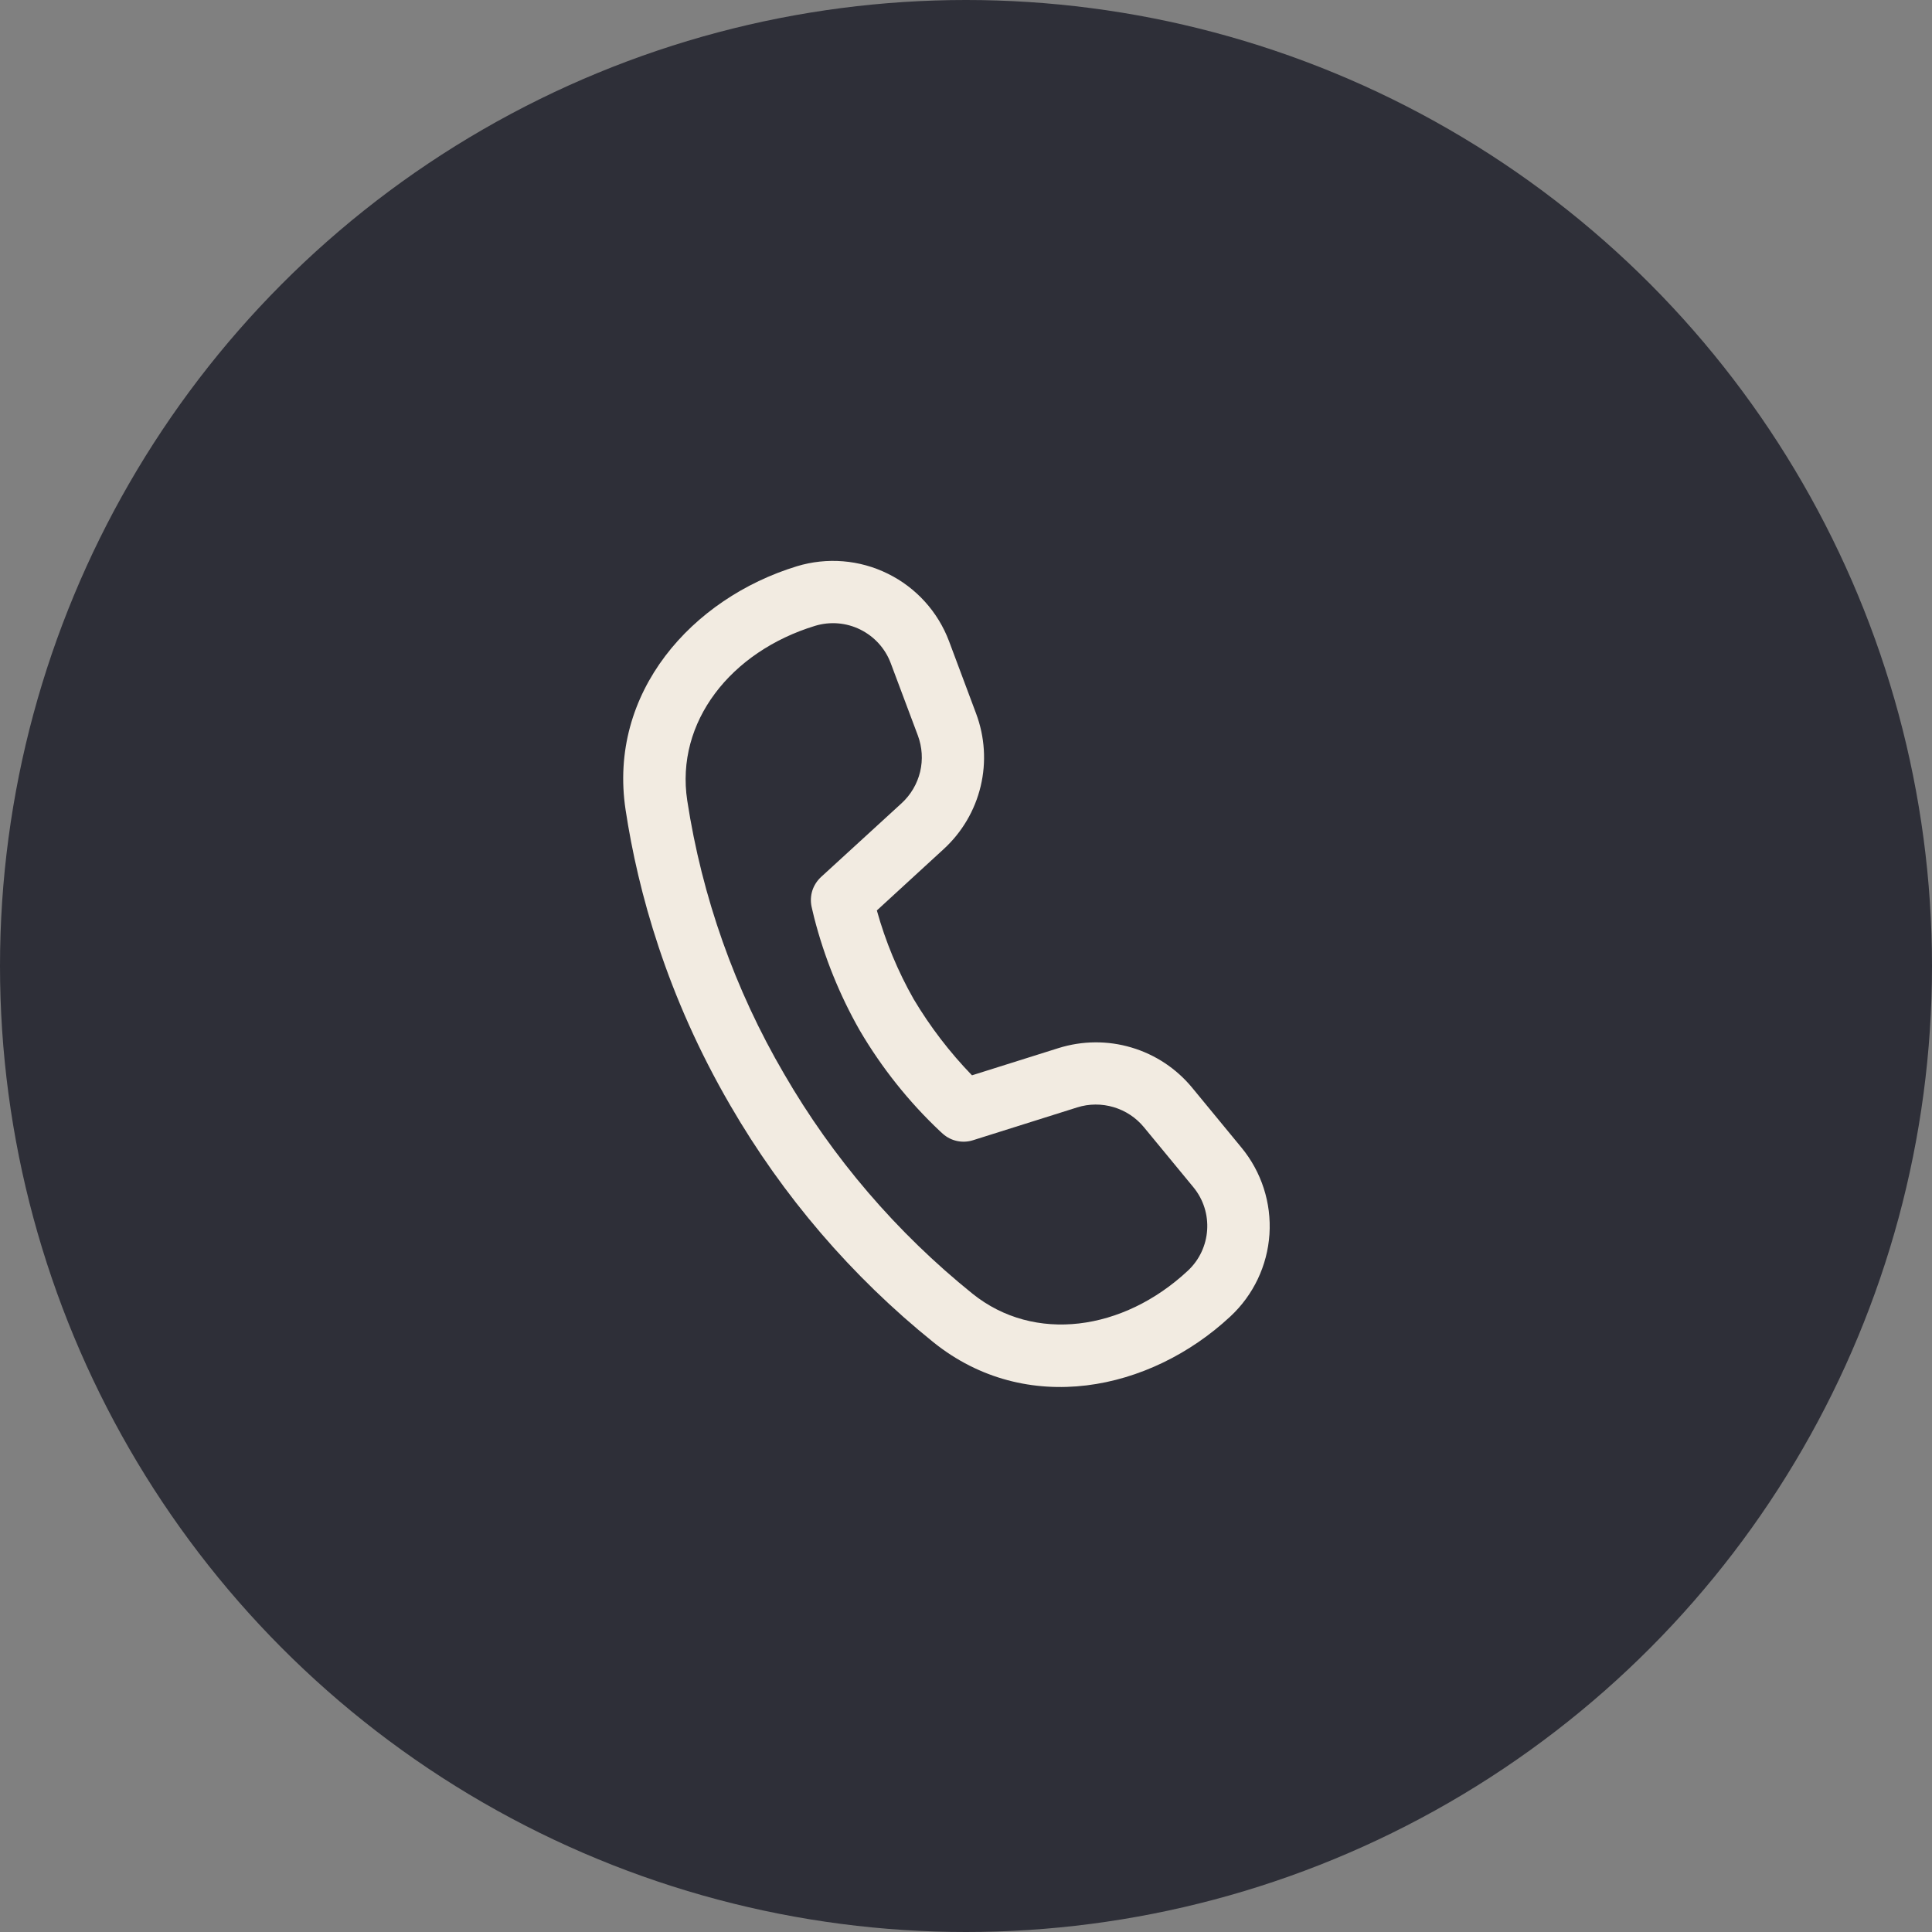
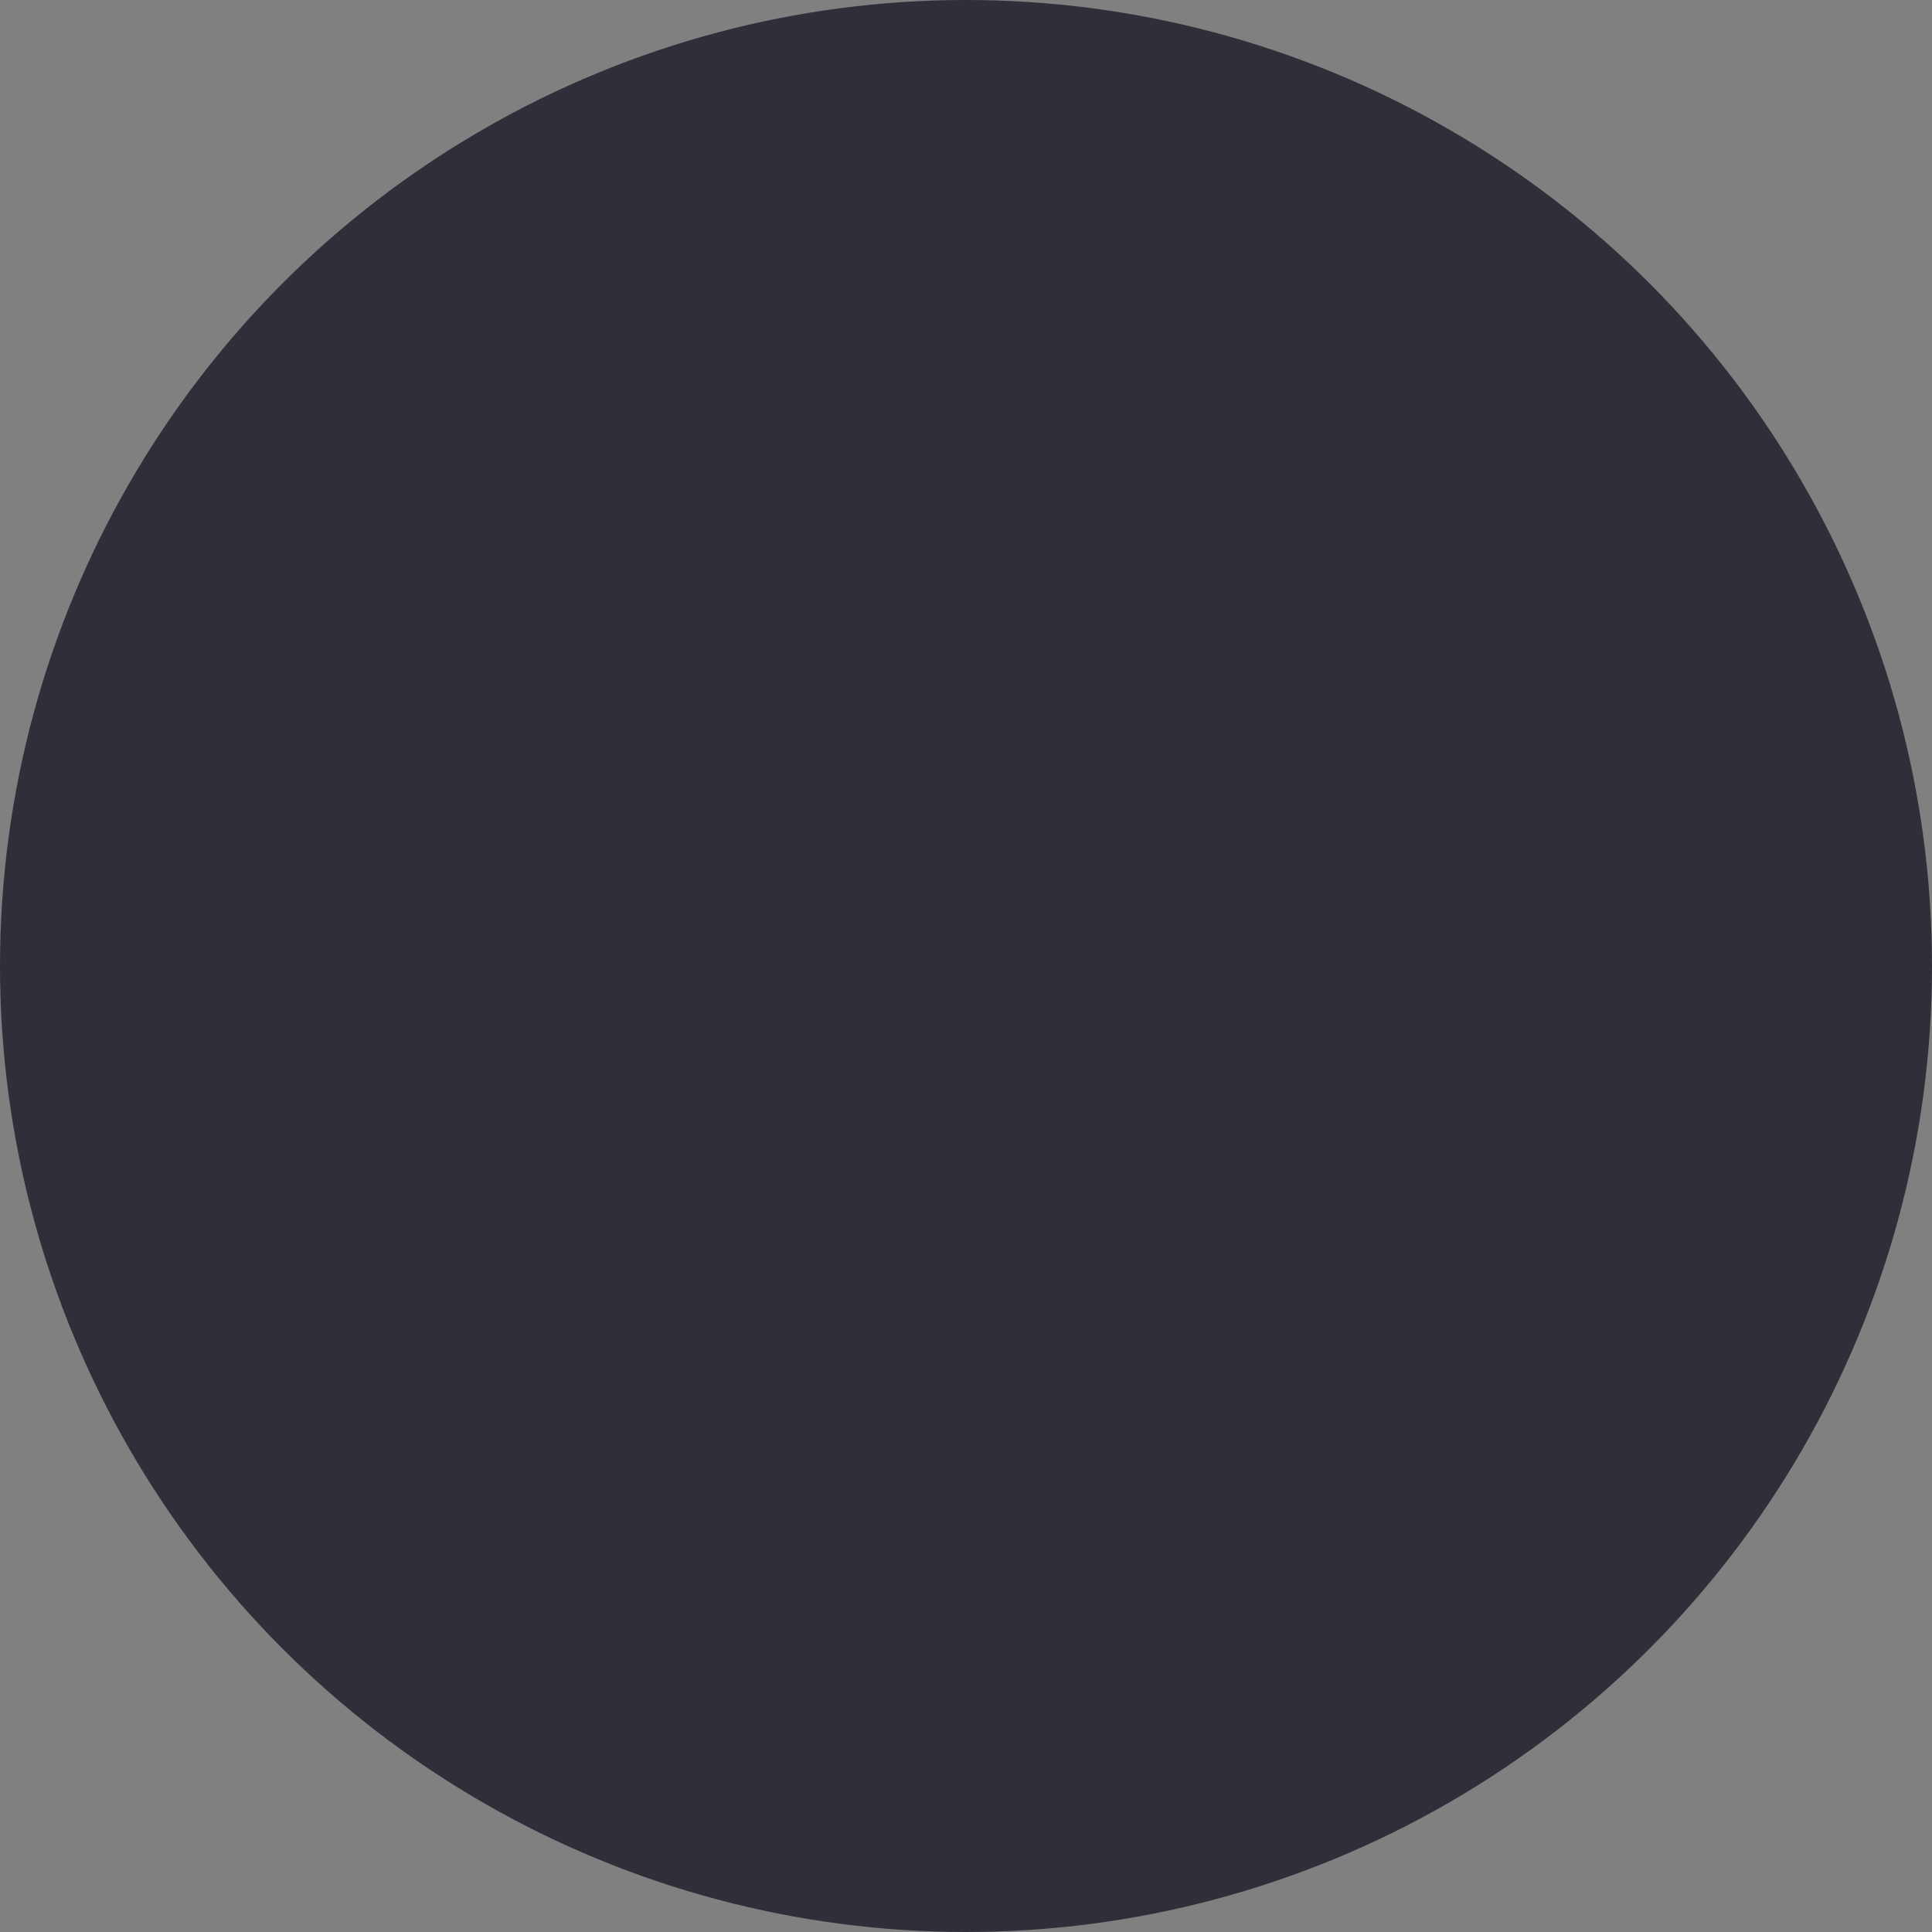
<svg xmlns="http://www.w3.org/2000/svg" width="31" height="31" viewBox="0 0 31 31" fill="none">
  <rect x="0" y="0" width="31" height="31" fill="#808080" stroke="none" />
  <circle cx="15.5" cy="15.5" r="15.5" fill="#2E2F38" />
-   <path d="M11.027 12.844C10.836 11.586 11.723 10.456 13.078 10.042C13.319 9.969 13.578 9.99 13.803 10.101C14.029 10.213 14.204 10.405 14.292 10.64L14.727 11.8C14.797 11.987 14.81 12.19 14.764 12.384C14.717 12.578 14.614 12.753 14.467 12.888L13.173 14.073C13.11 14.132 13.062 14.206 13.035 14.288C13.009 14.37 13.004 14.458 13.021 14.543L13.033 14.595L13.064 14.725C13.226 15.357 13.471 15.964 13.793 16.53C14.146 17.132 14.582 17.68 15.089 18.157L15.129 18.193C15.194 18.251 15.272 18.29 15.357 18.308C15.441 18.326 15.529 18.322 15.611 18.296L17.284 17.769C17.474 17.709 17.678 17.708 17.869 17.765C18.06 17.822 18.23 17.934 18.356 18.088L19.148 19.049C19.478 19.449 19.438 20.037 19.059 20.39C18.022 21.357 16.596 21.555 15.604 20.758C14.388 19.778 13.363 18.582 12.58 17.229C11.79 15.879 11.264 14.391 11.027 12.844ZM14.069 14.609L15.141 13.625C15.435 13.356 15.642 13.005 15.735 12.617C15.828 12.229 15.802 11.823 15.662 11.449L15.228 10.289C15.05 9.816 14.699 9.428 14.245 9.205C13.792 8.981 13.27 8.939 12.786 9.086C11.103 9.601 9.752 11.11 10.038 12.995C10.238 14.311 10.699 15.985 11.716 17.733C12.56 19.191 13.666 20.481 14.978 21.538C16.466 22.733 18.452 22.325 19.742 21.123C20.111 20.78 20.336 20.308 20.369 19.805C20.402 19.302 20.242 18.805 19.921 18.415L19.129 17.453C18.876 17.146 18.537 16.921 18.155 16.808C17.773 16.694 17.366 16.698 16.985 16.817L15.596 17.254C15.238 16.884 14.924 16.474 14.66 16.031C14.406 15.584 14.208 15.106 14.07 14.61" fill="#F2EBE1" />
</svg>